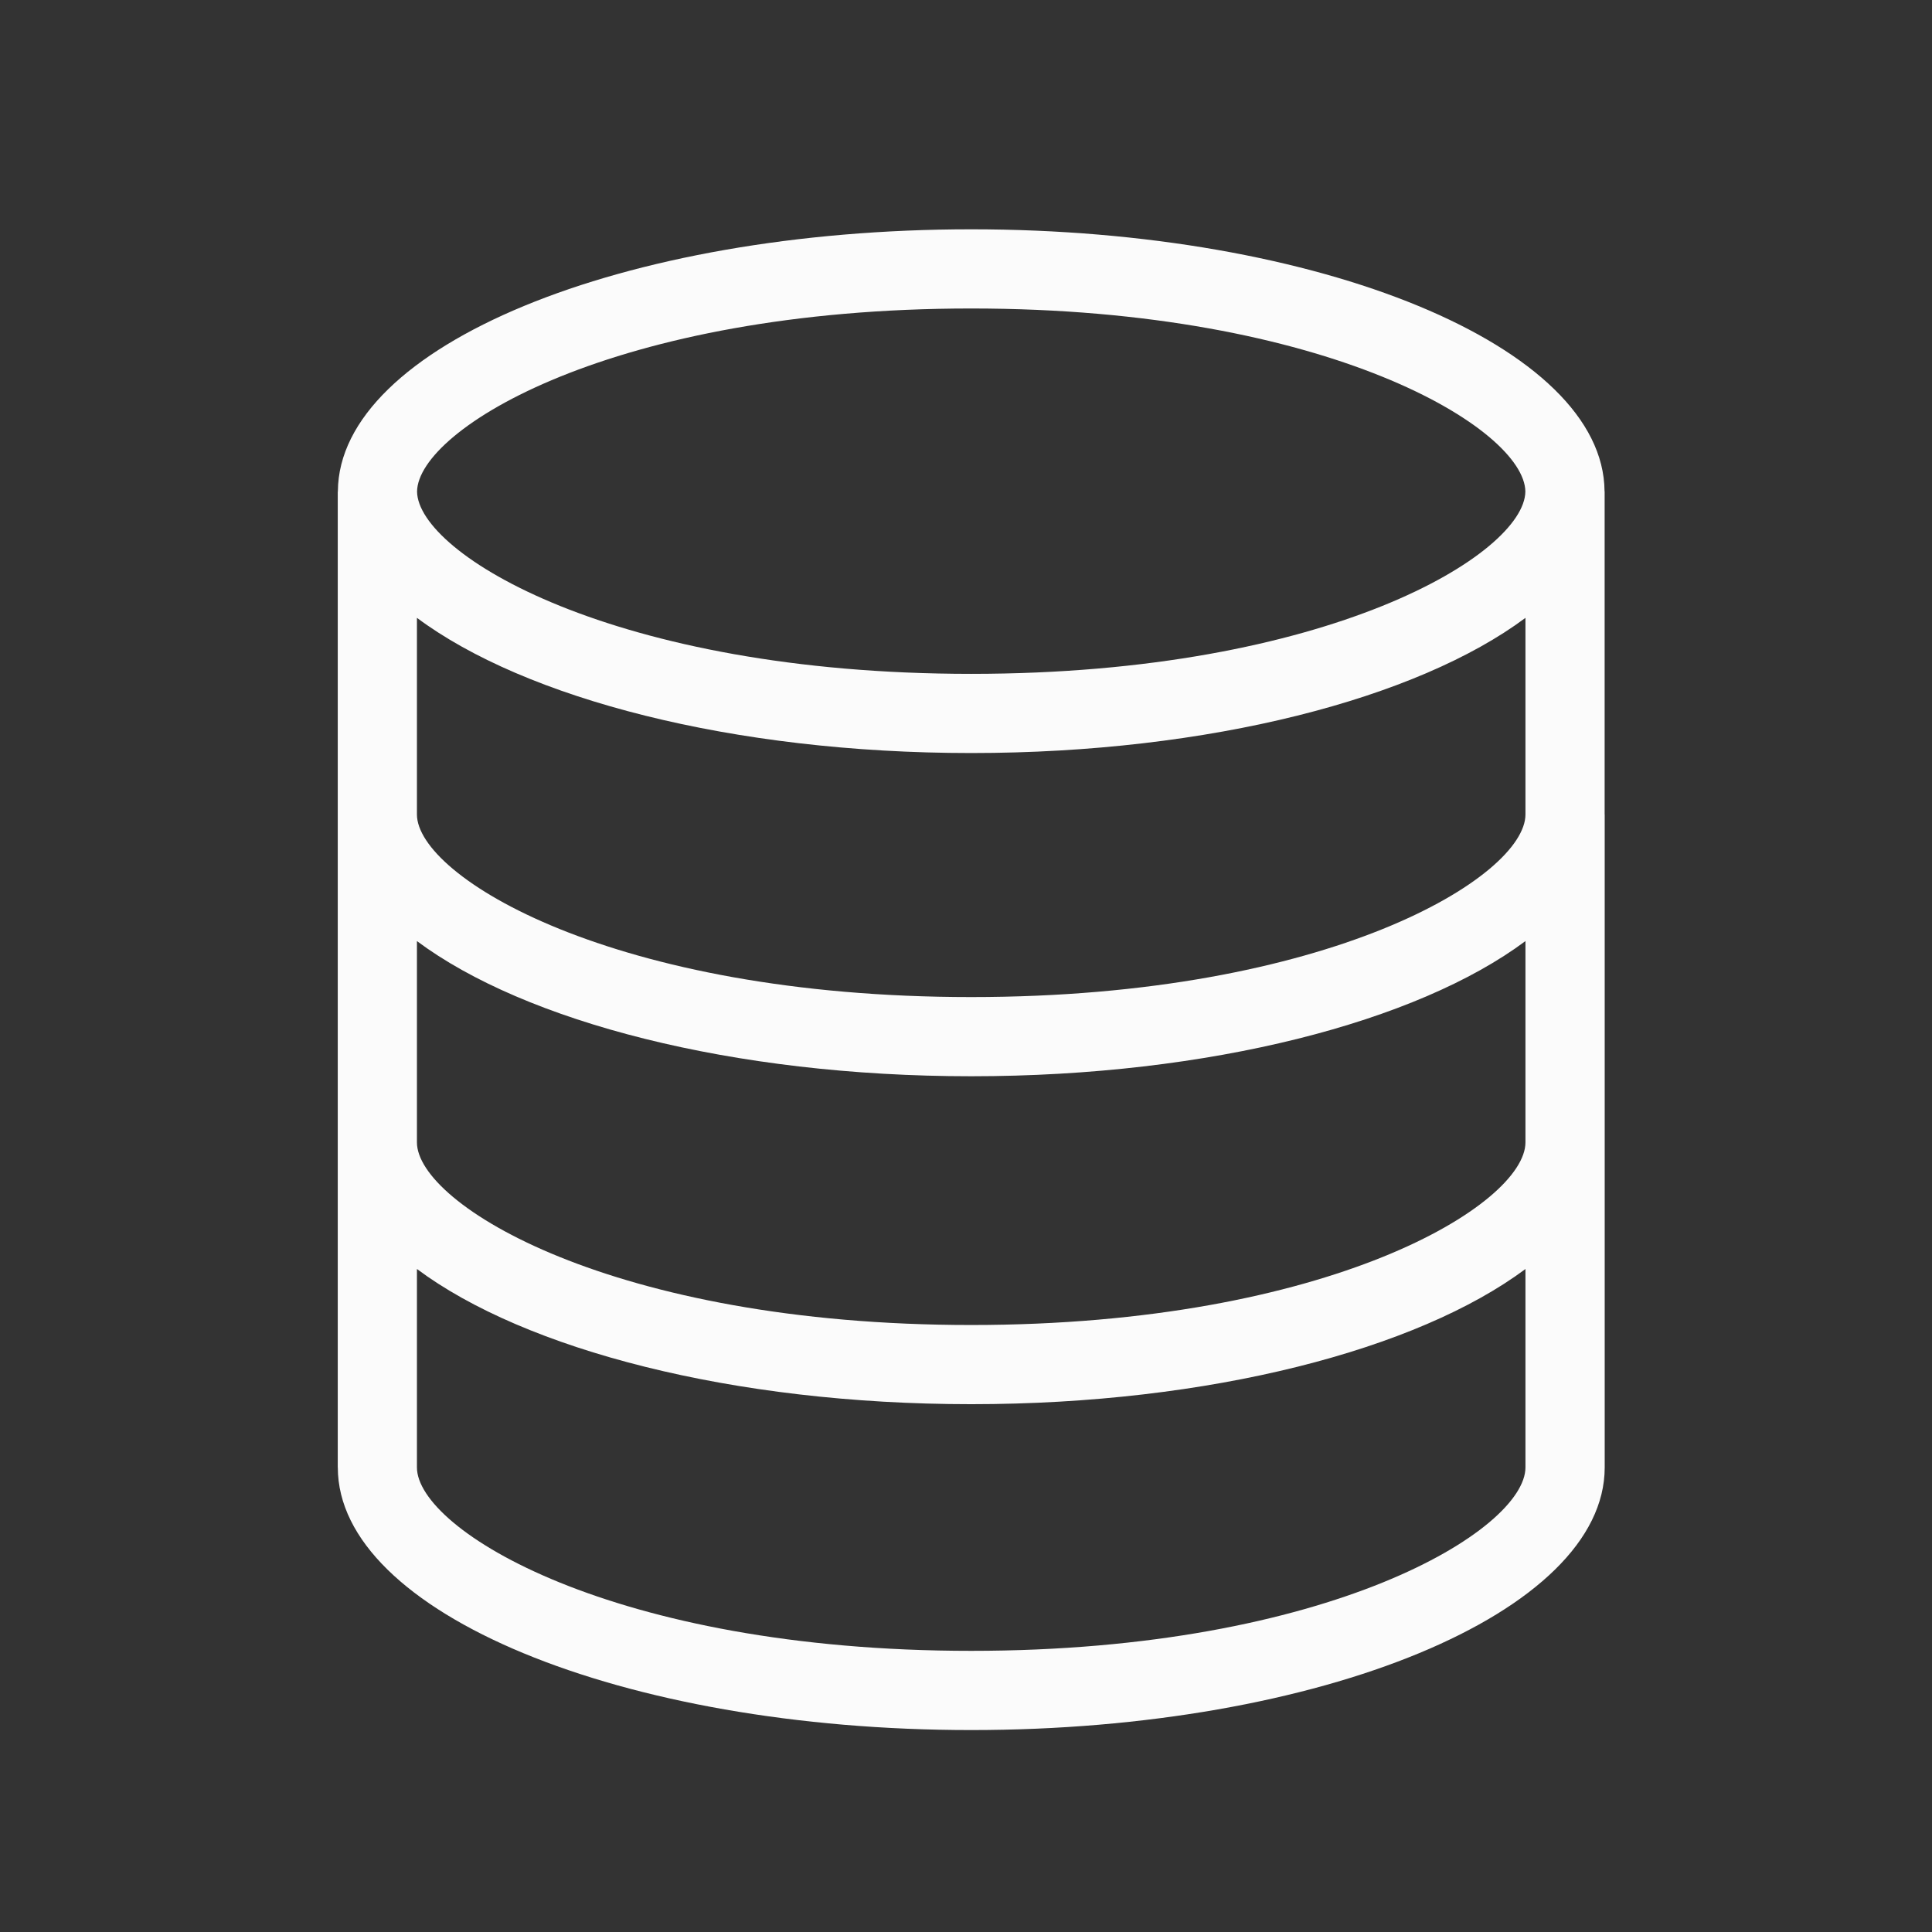
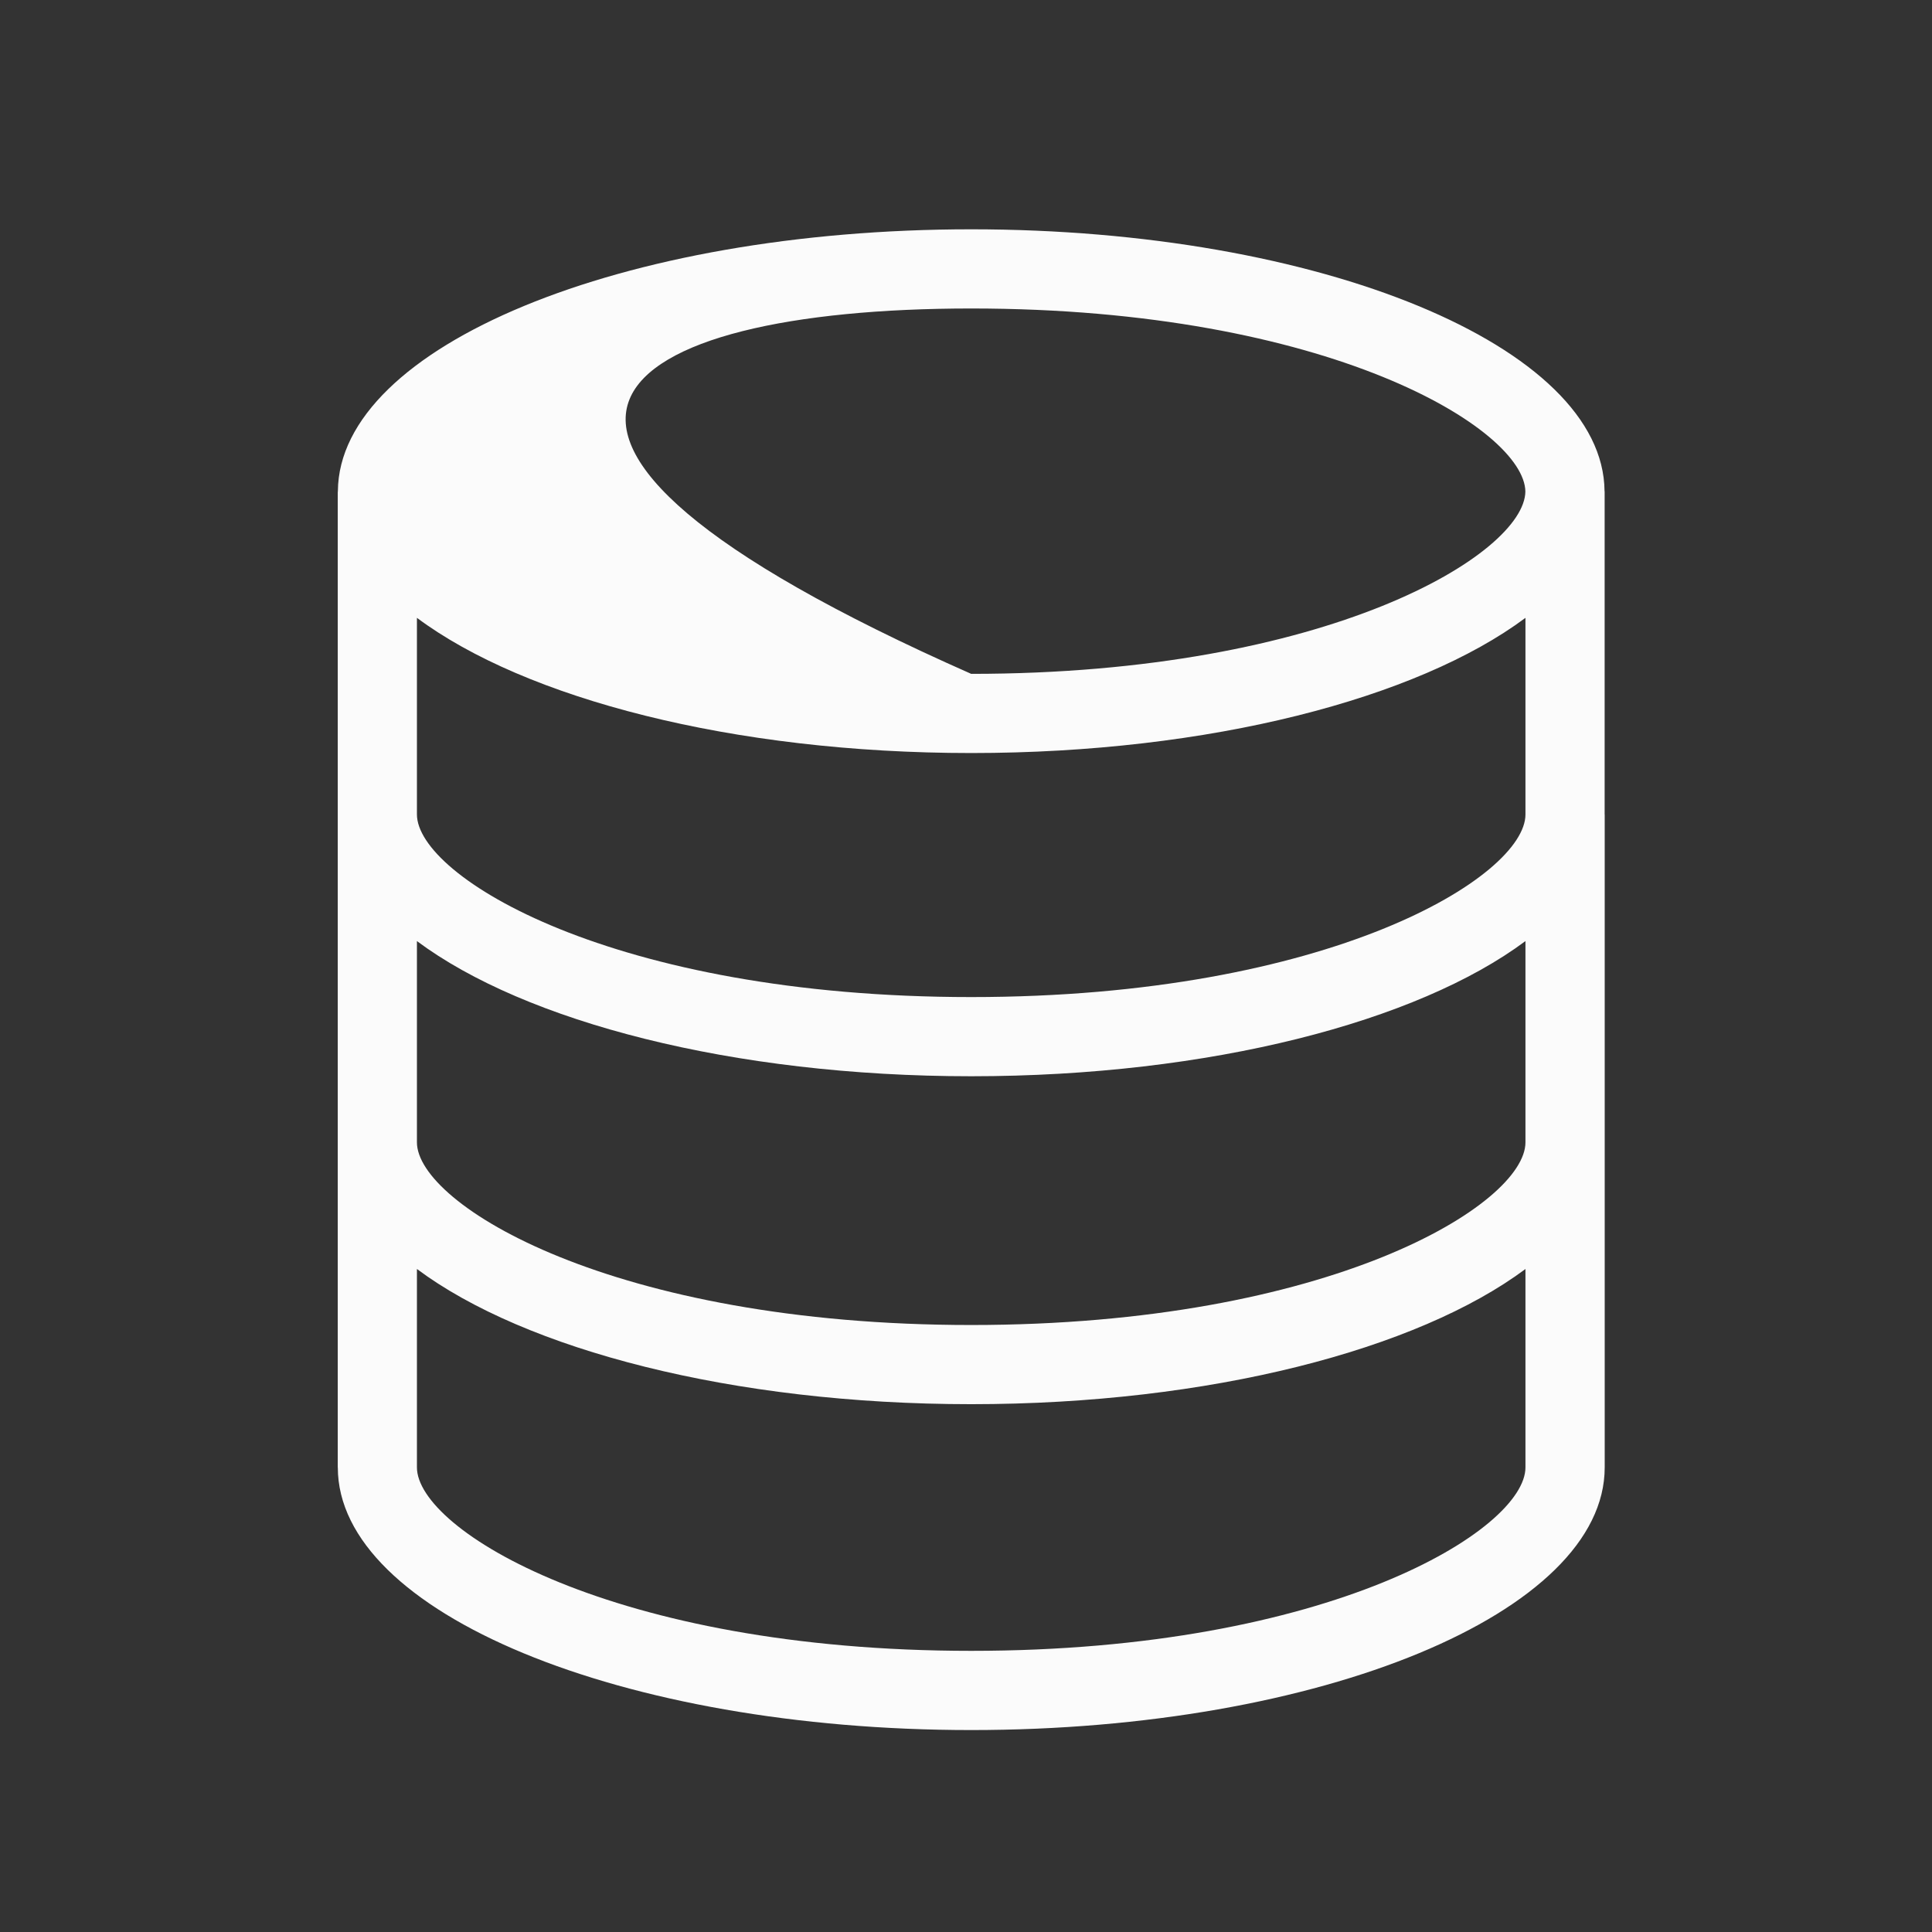
<svg xmlns="http://www.w3.org/2000/svg" width="61" height="61" viewBox="0 0 61 61" fill="none">
  <rect x="0" y="0" width="61" height="61" fill="#333333" stroke="none" />
-   <path d="M50.664 25.714V15.533L50.663 15.521L50.664 15.508H50.661C50.628 10.939 41.689 7.24 30.664 7.24C19.639 7.24 10.701 10.94 10.668 15.508H10.666L10.667 15.52L10.666 15.533H10.664V46.333H10.666C10.666 50.912 19.62 54.624 30.666 54.624C41.712 54.624 50.666 50.912 50.666 46.333V36.068V25.714H50.664ZM30.664 23.776C38.198 23.776 44.753 22.051 48.164 19.508V25.715C48.163 27.672 41.986 31.481 30.664 31.481C19.342 31.481 13.164 27.671 13.164 25.714V19.507C16.576 22.051 23.131 23.776 30.664 23.776ZM13.164 29.713C16.574 32.257 23.129 33.981 30.664 33.981C38.199 33.981 44.753 32.258 48.164 29.713V36.068C48.163 38.026 41.986 41.835 30.664 41.835C19.342 41.835 13.164 38.025 13.164 36.068V29.713ZM30.664 9.74C41.964 9.74 48.137 13.551 48.161 15.52C48.136 17.481 41.964 21.276 30.664 21.276C19.364 21.276 13.193 17.481 13.168 15.52C13.193 13.551 19.364 9.74 30.664 9.74ZM30.664 52.123C19.342 52.123 13.164 48.296 13.164 46.331V40.066C16.574 42.611 23.13 44.335 30.664 44.335C38.199 44.335 44.753 42.61 48.164 40.067V46.331C48.164 48.297 41.987 52.123 30.664 52.123V52.123Z" fill="#FBFBFB" />
+   <path d="M50.664 25.714V15.533L50.663 15.521L50.664 15.508H50.661C50.628 10.939 41.689 7.24 30.664 7.24C19.639 7.24 10.701 10.94 10.668 15.508H10.666L10.667 15.52L10.666 15.533H10.664V46.333H10.666C10.666 50.912 19.62 54.624 30.666 54.624C41.712 54.624 50.666 50.912 50.666 46.333V36.068V25.714H50.664ZM30.664 23.776C38.198 23.776 44.753 22.051 48.164 19.508V25.715C48.163 27.672 41.986 31.481 30.664 31.481C19.342 31.481 13.164 27.671 13.164 25.714V19.507C16.576 22.051 23.131 23.776 30.664 23.776ZM13.164 29.713C16.574 32.257 23.129 33.981 30.664 33.981C38.199 33.981 44.753 32.258 48.164 29.713V36.068C48.163 38.026 41.986 41.835 30.664 41.835C19.342 41.835 13.164 38.025 13.164 36.068V29.713ZM30.664 9.74C41.964 9.74 48.137 13.551 48.161 15.52C48.136 17.481 41.964 21.276 30.664 21.276C13.193 13.551 19.364 9.74 30.664 9.74ZM30.664 52.123C19.342 52.123 13.164 48.296 13.164 46.331V40.066C16.574 42.611 23.13 44.335 30.664 44.335C38.199 44.335 44.753 42.61 48.164 40.067V46.331C48.164 48.297 41.987 52.123 30.664 52.123V52.123Z" fill="#FBFBFB" />
</svg>